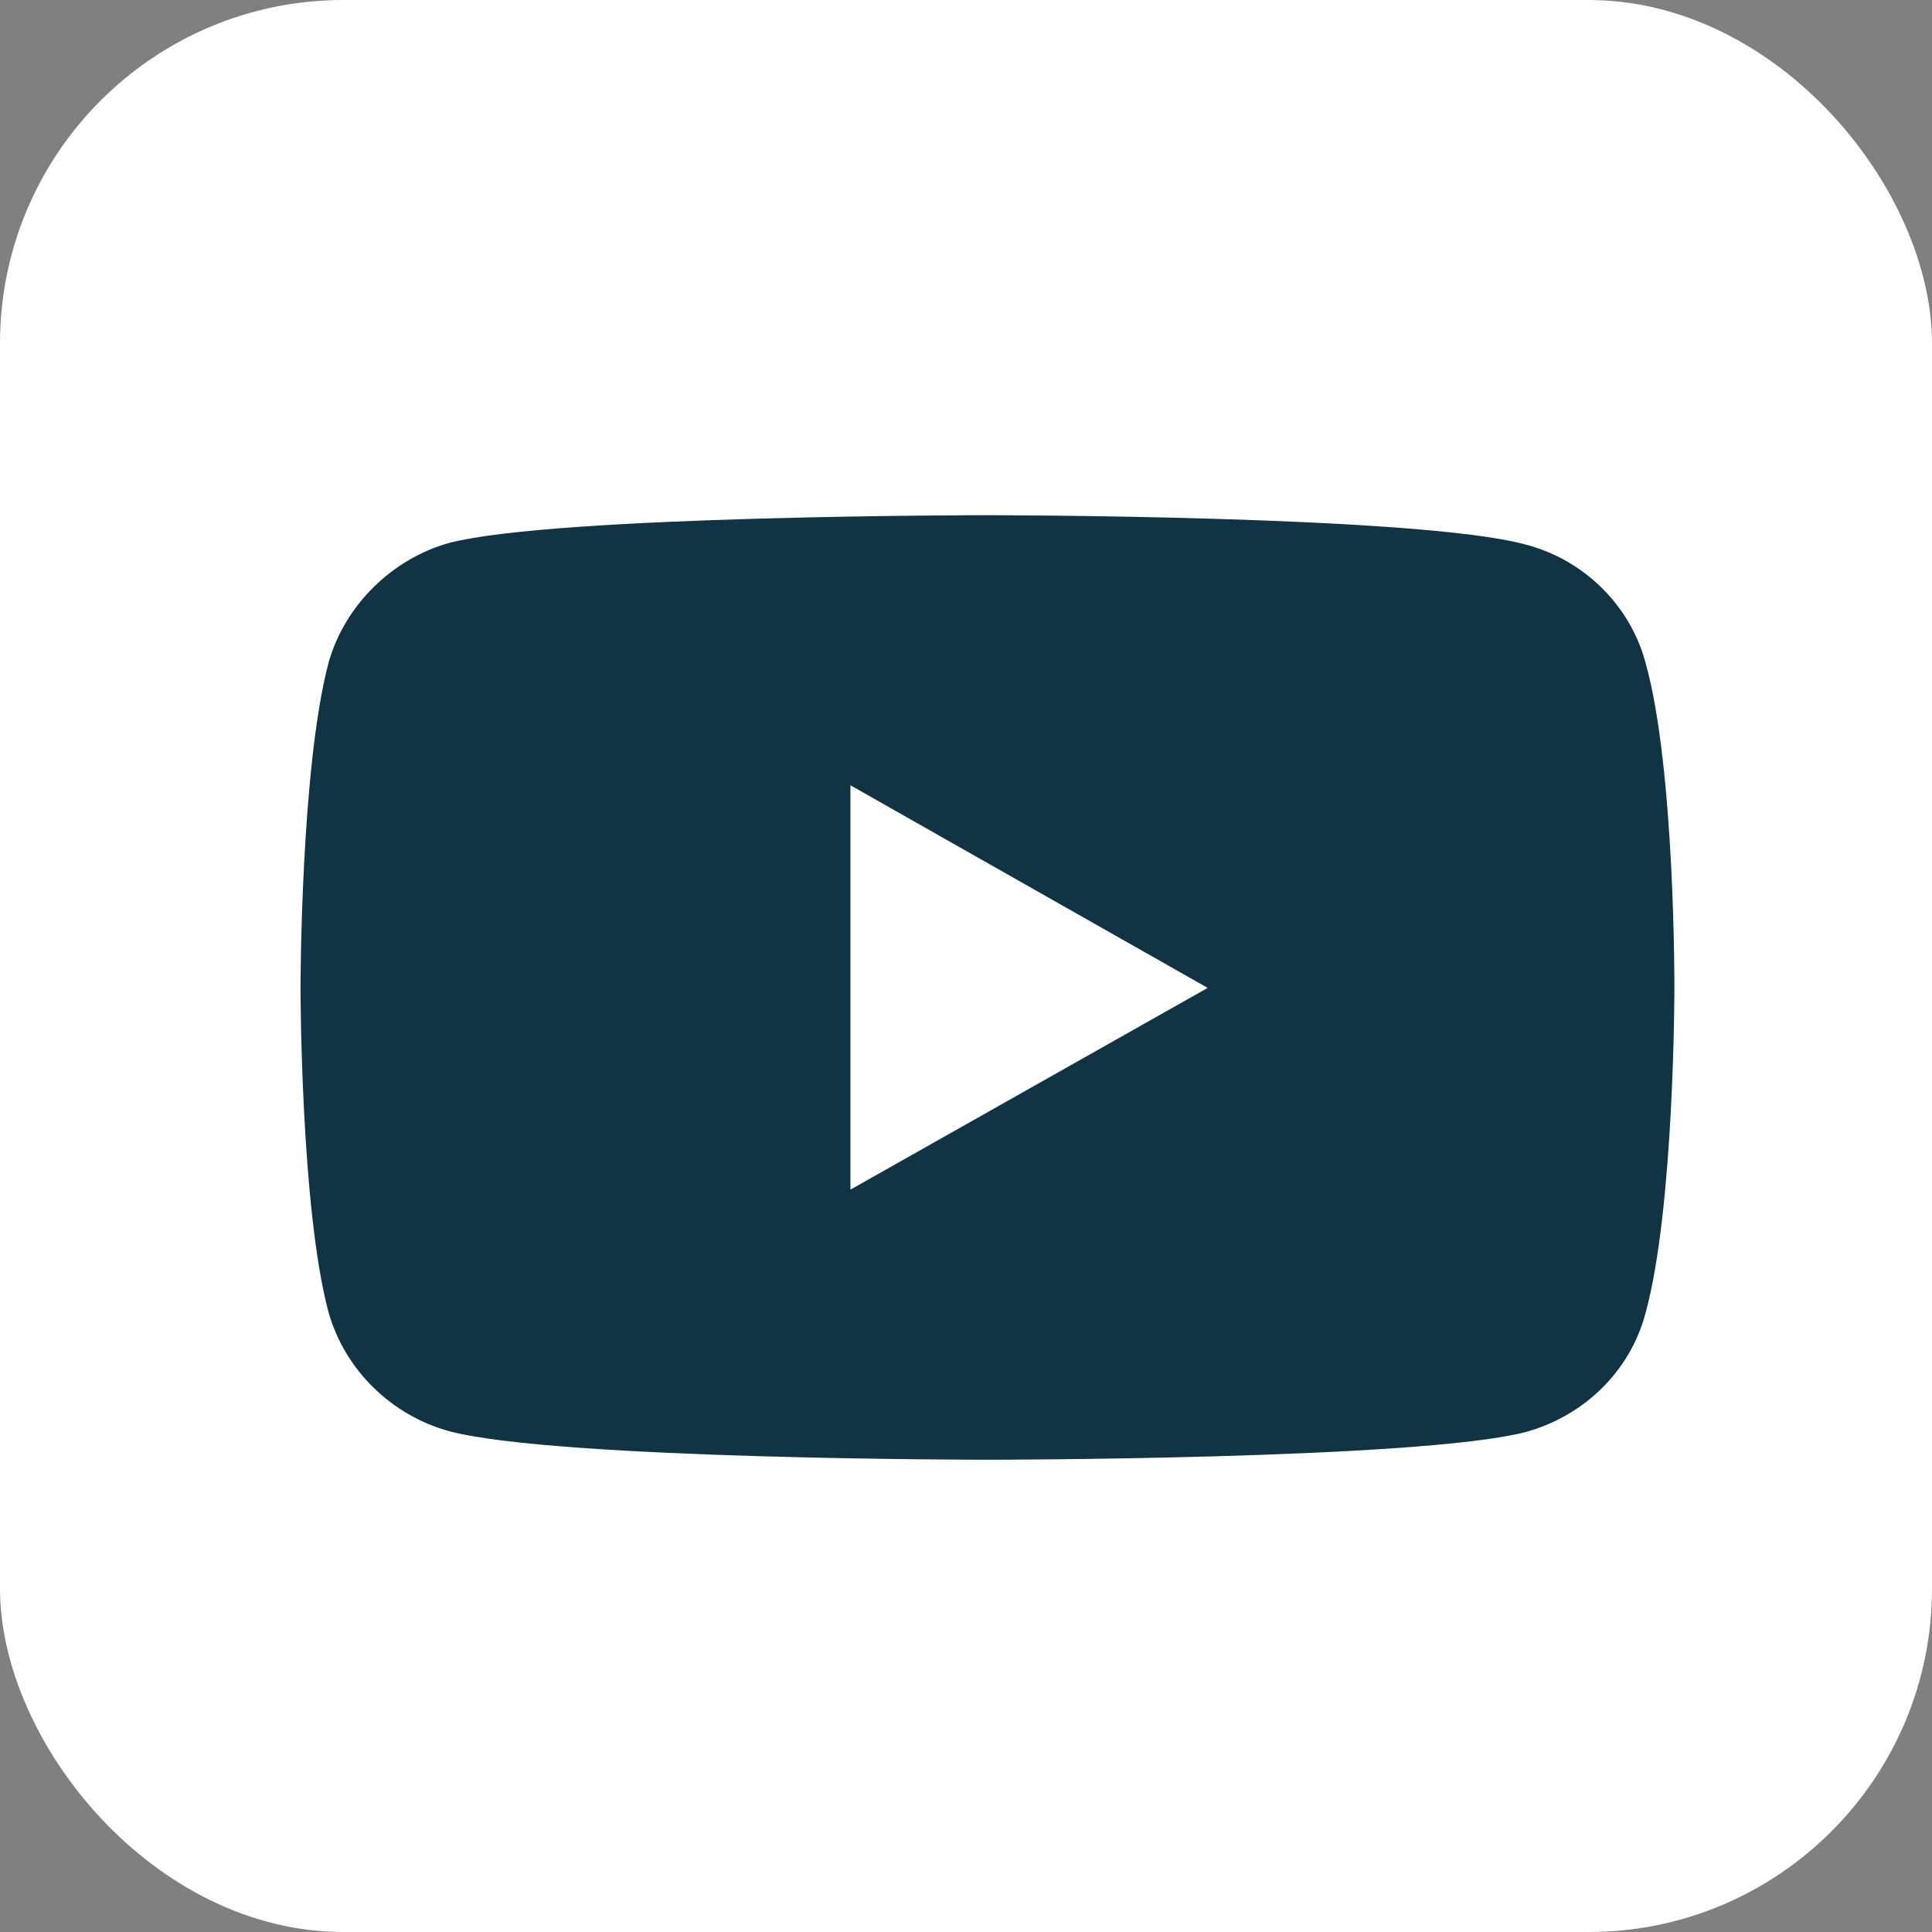
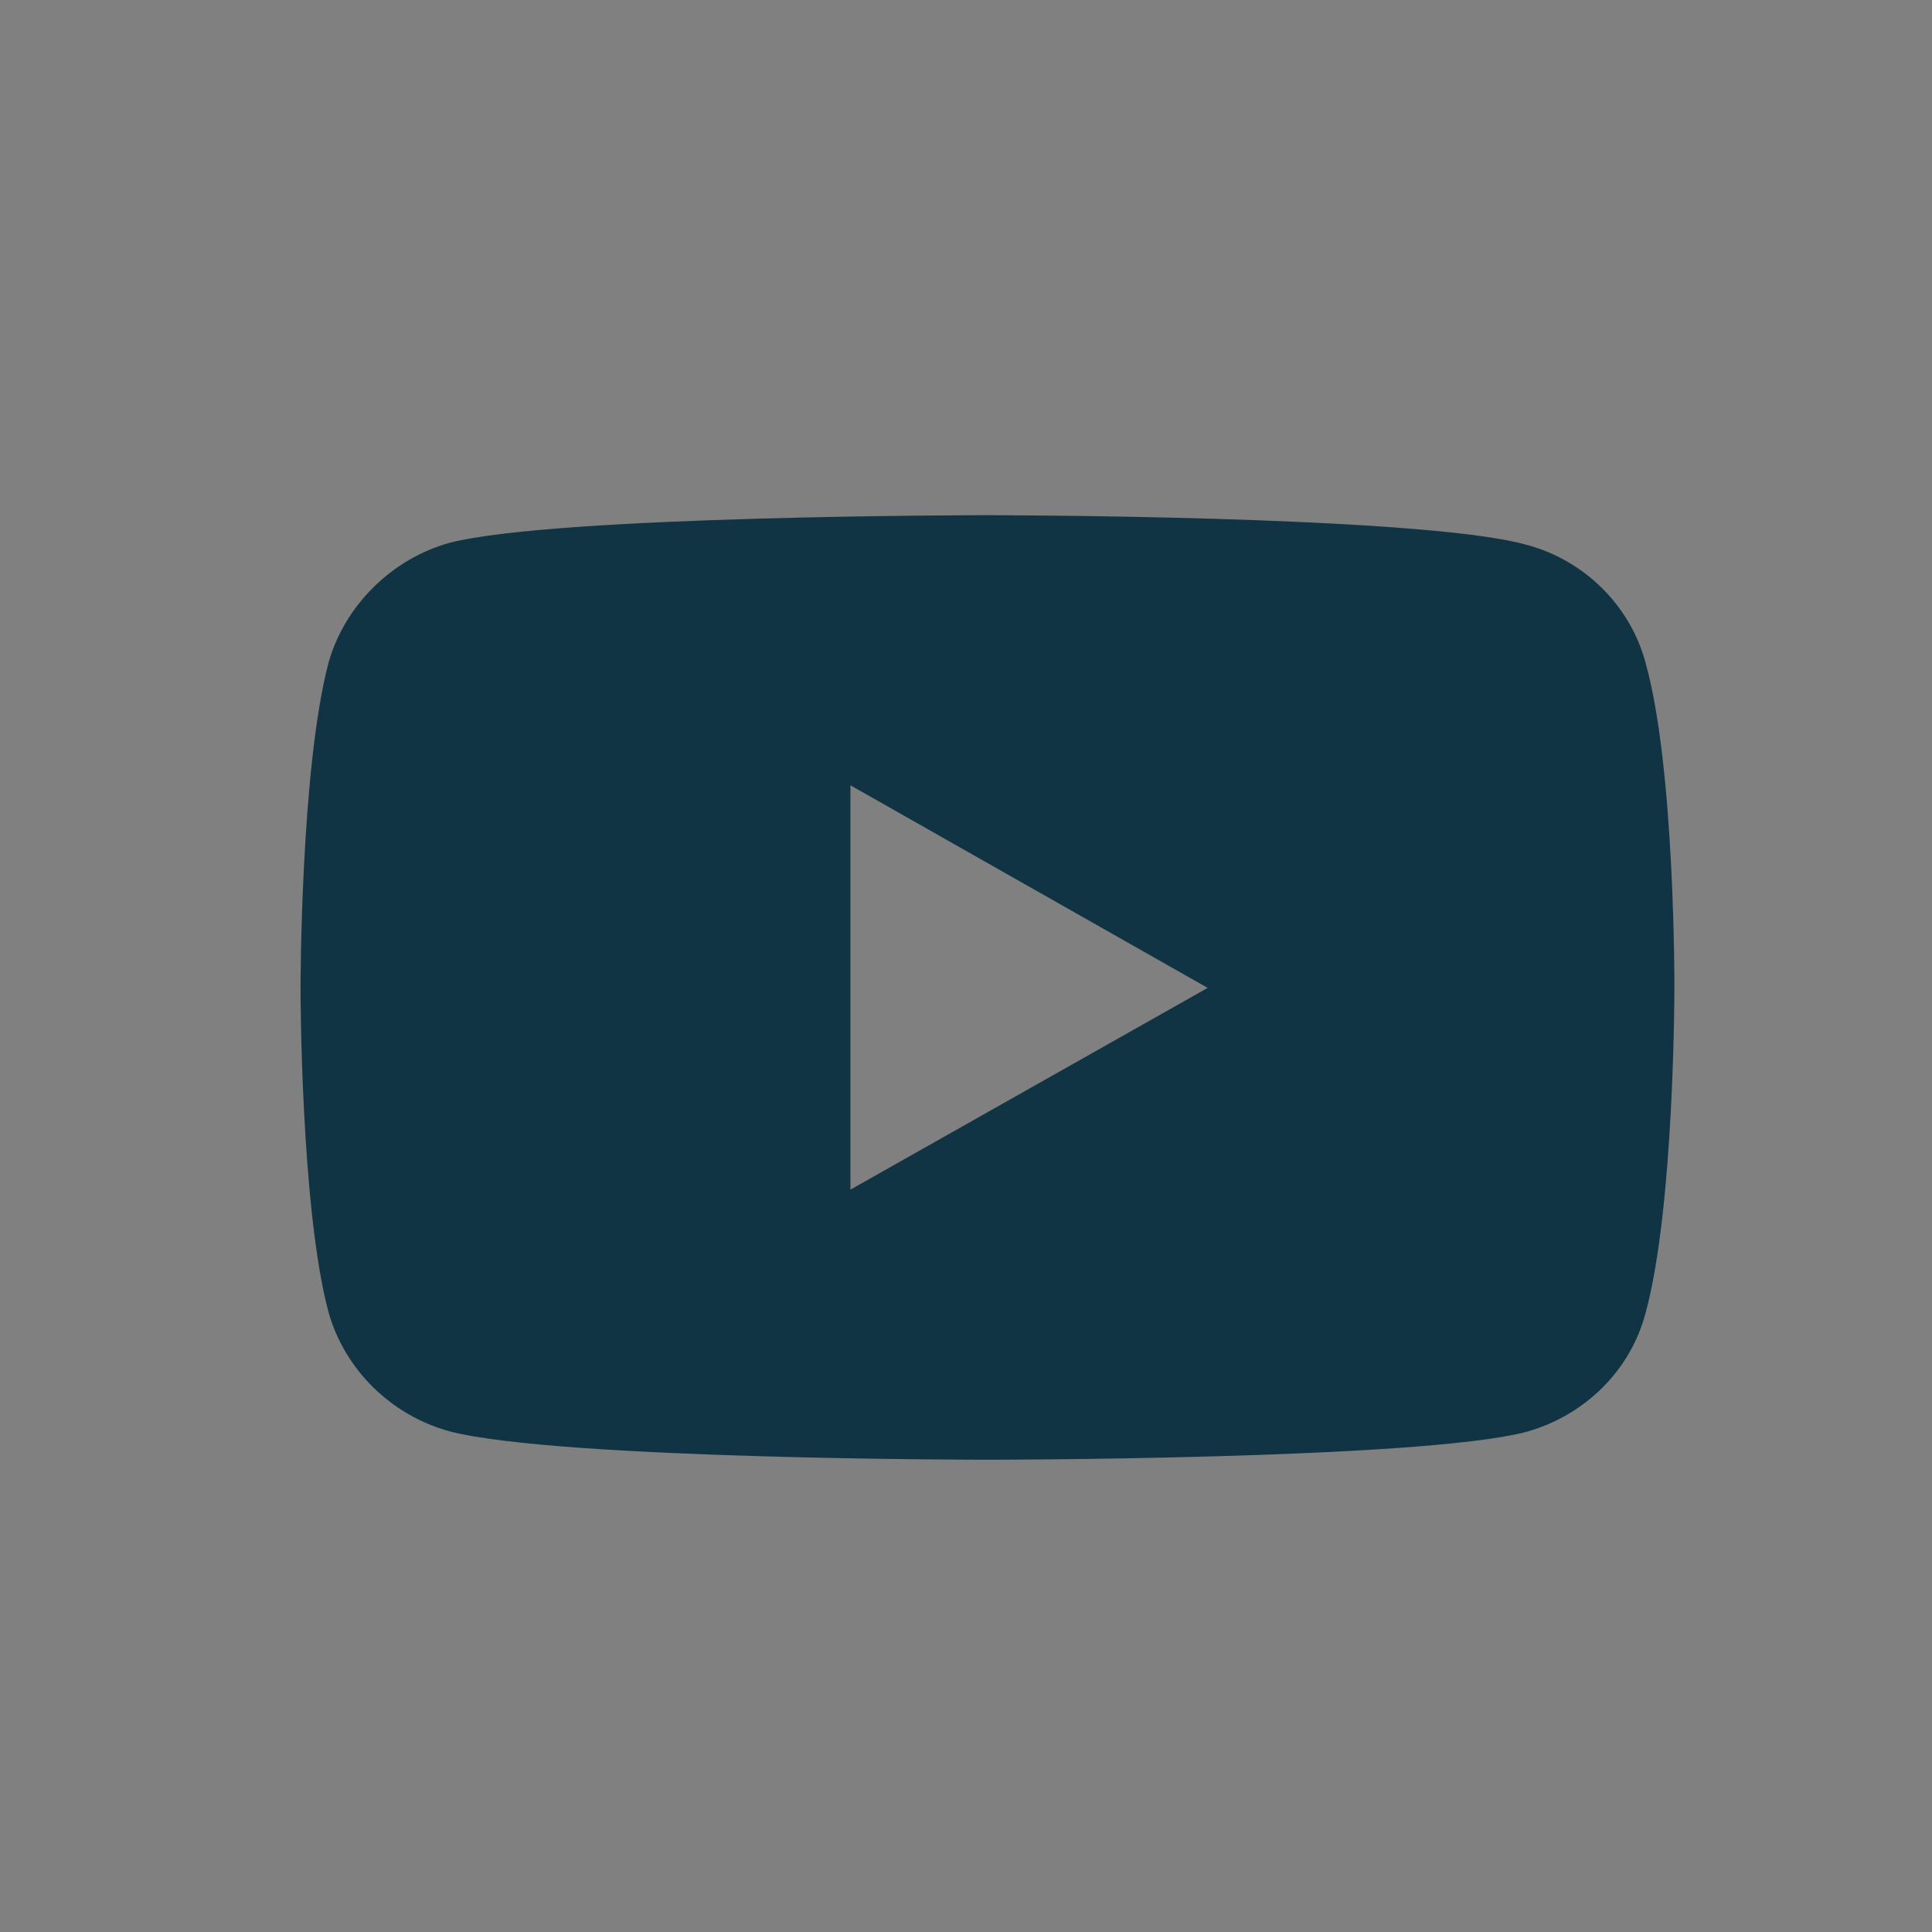
<svg xmlns="http://www.w3.org/2000/svg" width="45" height="45" viewBox="0 0 45 45" fill="none">
  <rect x="0" y="0" width="45" height="45" fill="#808080" stroke="none" />
-   <rect width="45" height="45" rx="8" fill="white" />
  <path d="M22.99 12C22.99 12 12.989 12 10.479 12.641C9.135 13.01 8.028 14.097 7.652 15.437C7 17.903 7 23.01 7 23.01C7 23.01 7 28.136 7.652 30.563C8.028 31.903 9.115 32.971 10.479 33.34C13.008 34 22.99 34 22.99 34C22.99 34 33.011 34 35.521 33.359C36.885 32.99 37.972 31.942 38.328 30.583C39 28.136 39 23.029 39 23.029C39 23.029 39.02 17.903 38.328 15.437C37.972 14.097 36.885 13.029 35.521 12.68C33.011 12 22.99 12 22.99 12ZM19.808 18.291L28.129 23.01L19.808 27.709V18.291Z" fill="#103444" />
</svg>